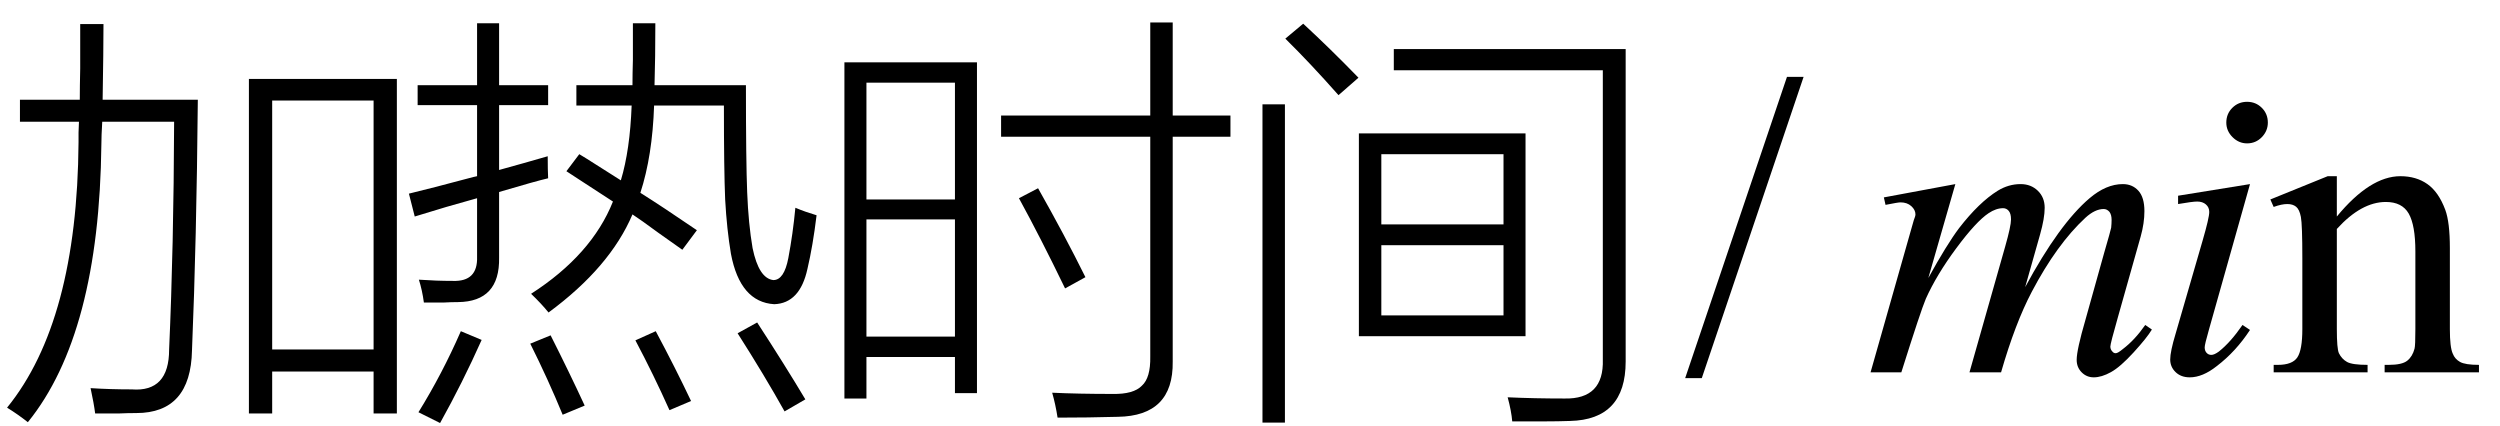
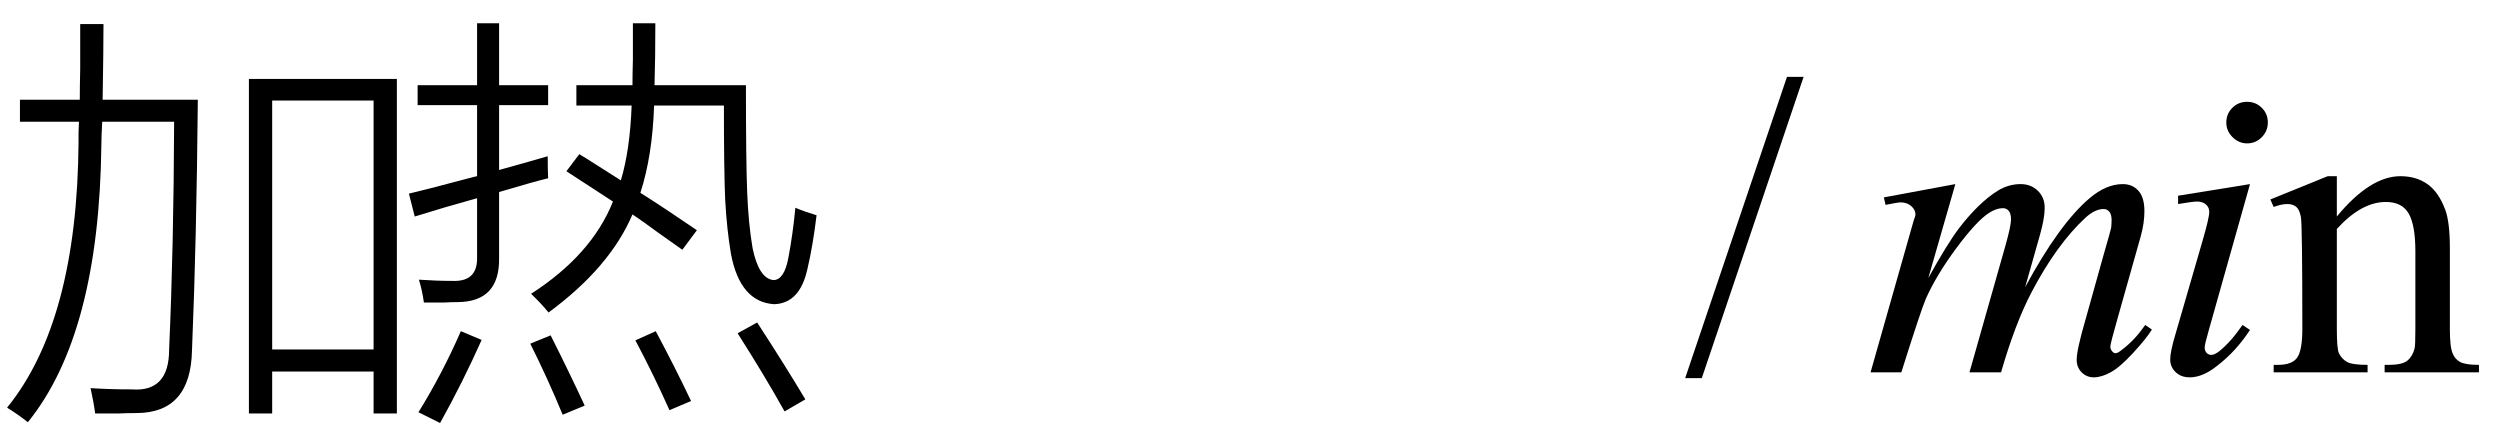
<svg xmlns="http://www.w3.org/2000/svg" stroke-dasharray="none" shape-rendering="auto" font-family="'Dialog'" width="94" text-rendering="auto" fill-opacity="1" contentScriptType="text/ecmascript" color-interpolation="auto" color-rendering="auto" preserveAspectRatio="xMidYMid meet" font-size="12" fill="black" stroke="black" image-rendering="auto" stroke-miterlimit="10" zoomAndPan="magnify" version="1.0" stroke-linecap="square" stroke-linejoin="miter" contentStyleType="text/css" font-style="normal" height="16" stroke-width="1" stroke-dashoffset="0" font-weight="normal" stroke-opacity="1">
  <defs id="genericDefs" />
  <g>
    <g text-rendering="optimizeLegibility" transform="translate(0,14)" color-rendering="optimizeQuality" color-interpolation="linearRGB" image-rendering="optimizeQuality">
      <path d="M9.359 -11.031 L14.922 -11.031 L14.922 1.547 L14.047 1.547 L14.047 -0.031 L10.234 -0.031 L10.234 1.547 L9.359 1.547 L9.359 -11.031 ZM10.234 -10.219 L10.234 -0.859 L14.047 -0.859 L14.047 -10.219 L10.234 -10.219 ZM3.016 -13.094 L3.891 -13.094 Q3.891 -12.156 3.859 -10.25 L7.438 -10.25 Q7.391 -4.969 7.219 -0.828 Q7.172 1.531 5.125 1.531 Q4.797 1.531 4.453 1.547 Q4.281 1.547 4.078 1.547 Q3.906 1.547 3.578 1.547 Q3.531 1.172 3.406 0.594 Q4.141 0.641 4.953 0.641 Q6.359 0.75 6.359 -0.859 Q6.531 -4.719 6.547 -9.422 L3.844 -9.422 Q3.812 -8.891 3.812 -8.578 Q3.734 -1.438 1.047 1.875 Q0.672 1.578 0.266 1.328 Q2.906 -1.922 2.953 -8.656 Q2.953 -8.781 2.953 -9.016 Q2.969 -9.281 2.969 -9.422 L0.75 -9.422 L0.75 -10.25 L3 -10.25 Q3 -10.766 3.016 -11.422 Q3.016 -11.75 3.016 -12.125 Q3.016 -12.469 3.016 -13.094 Z" stroke="none" />
    </g>
    <g text-rendering="optimizeLegibility" transform="translate(14.922,14)" color-rendering="optimizeQuality" color-interpolation="linearRGB" image-rendering="optimizeQuality">
      <path d="M6.75 -10.797 L8.859 -10.797 Q8.859 -11.203 8.875 -11.75 Q8.875 -12.016 8.875 -12.328 Q8.875 -12.609 8.875 -13.125 L9.719 -13.125 Q9.719 -11.828 9.688 -10.797 L13.125 -10.797 Q13.125 -7.922 13.172 -6.766 Q13.219 -5.578 13.375 -4.672 Q13.609 -3.531 14.156 -3.469 Q14.562 -3.469 14.719 -4.297 Q14.891 -5.203 14.984 -6.188 Q15.359 -6.031 15.781 -5.906 Q15.641 -4.75 15.438 -3.891 Q15.156 -2.594 14.188 -2.562 Q12.906 -2.641 12.562 -4.453 Q12.406 -5.375 12.344 -6.5 Q12.297 -7.609 12.297 -10.031 L9.672 -10.031 Q9.609 -8.141 9.156 -6.75 Q10 -6.219 11.281 -5.344 L10.734 -4.609 Q10.422 -4.828 9.828 -5.25 Q9.172 -5.734 8.859 -5.938 Q8.016 -3.953 5.703 -2.25 Q5.438 -2.578 5.047 -2.953 Q7.328 -4.422 8.125 -6.422 Q7.703 -6.703 6.828 -7.266 Q6.516 -7.469 6.375 -7.562 L6.859 -8.203 Q6.953 -8.141 7.141 -8.031 Q7.656 -7.703 8.422 -7.219 Q8.766 -8.359 8.828 -10.031 L6.75 -10.031 L6.75 -10.797 ZM0.672 -5.859 L0.453 -6.719 Q1.234 -6.906 2.875 -7.344 Q2.969 -7.359 3.016 -7.375 L3.016 -10.047 L0.781 -10.047 L0.781 -10.797 L3.016 -10.797 L3.016 -13.125 L3.844 -13.125 L3.844 -10.797 L5.688 -10.797 L5.688 -10.047 L3.844 -10.047 L3.844 -7.609 Q4.812 -7.875 5.672 -8.125 Q5.672 -7.594 5.688 -7.297 Q5.219 -7.188 3.844 -6.781 L3.844 -4.312 Q3.875 -2.656 2.297 -2.641 Q2.047 -2.641 1.766 -2.625 Q1.625 -2.625 1.453 -2.625 Q1.312 -2.625 1.016 -2.625 Q0.953 -3.094 0.828 -3.484 Q1.484 -3.438 2.109 -3.438 Q3.047 -3.406 3.016 -4.344 L3.016 -6.547 Q2.641 -6.438 1.859 -6.219 Q1.078 -5.984 0.672 -5.859 ZM2.406 -1.547 L3.188 -1.219 Q2.469 0.391 1.625 1.906 L0.812 1.5 Q1.703 0.062 2.406 -1.547 ZM12.812 -1.469 L13.547 -1.875 Q14.594 -0.266 15.359 1.016 L14.578 1.469 Q13.828 0.125 12.812 -1.469 ZM5.016 -1.078 L5.781 -1.391 Q6.484 0 7.062 1.25 L6.234 1.594 Q5.688 0.266 5.016 -1.078 ZM8.969 -1.203 L9.734 -1.547 Q10.469 -0.172 11.062 1.078 L10.25 1.422 Q9.656 0.094 8.969 -1.203 Z" stroke="none" />
    </g>
    <g text-rendering="optimizeLegibility" transform="translate(30.703,14)" color-rendering="optimizeQuality" color-interpolation="linearRGB" image-rendering="optimizeQuality">
-       <path d="M1.047 -11.656 L6.031 -11.656 L6.031 0.781 L5.203 0.781 L5.203 -0.578 L1.875 -0.578 L1.875 0.984 L1.047 0.984 L1.047 -11.656 ZM12.547 -13.156 L13.391 -13.156 L13.391 -9.656 L15.562 -9.656 L15.562 -8.859 L13.391 -8.859 L13.391 -0.406 Q13.422 1.641 11.328 1.672 Q10.203 1.703 9.062 1.703 Q8.984 1.203 8.859 0.766 Q9.844 0.812 11.125 0.812 Q11.922 0.828 12.234 0.5 Q12.562 0.203 12.547 -0.594 L12.547 -8.859 L6.938 -8.859 L6.938 -9.656 L12.547 -9.656 L12.547 -13.156 ZM1.875 -5.75 L1.875 -1.344 L5.203 -1.344 L5.203 -5.75 L1.875 -5.75 ZM1.875 -10.891 L1.875 -6.5 L5.203 -6.5 L5.203 -10.891 L1.875 -10.891 ZM9.344 -3.156 Q8.422 -5.062 7.609 -6.547 L8.328 -6.922 Q9.328 -5.156 10.109 -3.578 L9.344 -3.156 Z" stroke="none" />
-     </g>
+       </g>
    <g text-rendering="optimizeLegibility" transform="translate(46.266,14)" color-rendering="optimizeQuality" color-interpolation="linearRGB" image-rendering="optimizeQuality">
-       <path d="M4.828 -8.984 L11.094 -8.984 L11.094 -1.359 L4.828 -1.359 L4.828 -8.984 ZM6.141 -11.359 L6.141 -12.156 L14.859 -12.156 L14.859 -0.406 Q14.859 1.781 12.766 1.828 Q12.312 1.844 11.828 1.844 Q11.594 1.844 11.312 1.844 Q11.078 1.844 10.594 1.844 Q10.562 1.453 10.422 0.938 Q11.406 0.984 12.562 0.984 Q14.047 1.016 14 -0.484 L14 -11.359 L6.141 -11.359 ZM5.672 -4.781 L5.672 -2.141 L10.266 -2.141 L10.266 -4.781 L5.672 -4.781 ZM5.672 -8.203 L5.672 -5.562 L10.266 -5.562 L10.266 -8.203 L5.672 -8.203 ZM1.203 -10.078 L2.047 -10.078 L2.047 1.891 L1.203 1.891 L1.203 -10.078 ZM2.062 -12.547 L2.734 -13.109 Q3.734 -12.188 4.812 -11.078 L4.062 -10.422 Q2.984 -11.641 2.062 -12.547 Z" stroke="none" />
-     </g>
+       </g>
    <g text-rendering="optimizeLegibility" transform="translate(63.331,14)" color-rendering="optimizeQuality" color-interpolation="linearRGB" image-rendering="optimizeQuality">
      <path d="M4.484 -11.109 L0.656 0.219 L0.031 0.219 L3.859 -11.109 L4.484 -11.109 Z" stroke="none" />
    </g>
    <g text-rendering="optimizeLegibility" transform="translate(70.052,14)" color-rendering="optimizeQuality" color-interpolation="linearRGB" image-rendering="optimizeQuality">
      <path d="M3.469 -7.078 L2.453 -3.547 Q3.141 -4.797 3.609 -5.422 Q4.359 -6.391 5.062 -6.828 Q5.469 -7.078 5.922 -7.078 Q6.312 -7.078 6.57 -6.828 Q6.828 -6.578 6.828 -6.188 Q6.828 -5.797 6.656 -5.188 L6.094 -3.203 Q7.375 -5.578 8.516 -6.547 Q9.141 -7.078 9.766 -7.078 Q10.125 -7.078 10.352 -6.828 Q10.578 -6.578 10.578 -6.062 Q10.578 -5.609 10.438 -5.109 L9.578 -2.062 Q9.297 -1.078 9.297 -0.969 Q9.297 -0.859 9.375 -0.781 Q9.422 -0.719 9.5 -0.719 Q9.578 -0.719 9.766 -0.875 Q10.219 -1.219 10.609 -1.781 L10.859 -1.609 Q10.672 -1.297 10.172 -0.75 Q9.672 -0.203 9.32 -0.008 Q8.969 0.188 8.672 0.188 Q8.406 0.188 8.219 0 Q8.031 -0.188 8.031 -0.469 Q8.031 -0.844 8.359 -1.969 L9.062 -4.484 Q9.312 -5.344 9.328 -5.438 Q9.344 -5.594 9.344 -5.734 Q9.344 -5.922 9.266 -6.031 Q9.172 -6.141 9.047 -6.141 Q8.719 -6.141 8.359 -5.812 Q7.281 -4.812 6.344 -3.031 Q5.719 -1.844 5.188 0 L4 0 L5.344 -4.734 Q5.562 -5.5 5.562 -5.75 Q5.562 -5.969 5.477 -6.07 Q5.391 -6.172 5.266 -6.172 Q5 -6.172 4.719 -5.984 Q4.25 -5.672 3.508 -4.672 Q2.766 -3.672 2.359 -2.766 Q2.172 -2.328 1.438 0 L0.281 0 L1.719 -5.062 L1.906 -5.719 Q1.969 -5.875 1.969 -5.938 Q1.969 -6.109 1.812 -6.25 Q1.656 -6.391 1.406 -6.391 Q1.312 -6.391 0.844 -6.297 L0.781 -6.578 L3.469 -7.078 Z" stroke="none" />
    </g>
    <g text-rendering="optimizeLegibility" transform="translate(80.912,14)" color-rendering="optimizeQuality" color-interpolation="linearRGB" image-rendering="optimizeQuality">
      <path d="M3.578 -10.172 Q3.906 -10.172 4.133 -9.945 Q4.359 -9.719 4.359 -9.391 Q4.359 -9.078 4.133 -8.844 Q3.906 -8.609 3.578 -8.609 Q3.266 -8.609 3.031 -8.844 Q2.797 -9.078 2.797 -9.391 Q2.797 -9.719 3.023 -9.945 Q3.25 -10.172 3.578 -10.172 ZM3.688 -7.078 L2.141 -1.594 Q1.984 -1.047 1.984 -0.938 Q1.984 -0.812 2.055 -0.734 Q2.125 -0.656 2.234 -0.656 Q2.344 -0.656 2.516 -0.781 Q2.953 -1.125 3.406 -1.781 L3.688 -1.594 Q3.156 -0.781 2.438 -0.234 Q1.906 0.188 1.422 0.188 Q1.094 0.188 0.891 -0.008 Q0.688 -0.203 0.688 -0.484 Q0.688 -0.781 0.891 -1.453 L1.906 -4.953 Q2.156 -5.812 2.156 -6.031 Q2.156 -6.203 2.031 -6.312 Q1.906 -6.422 1.703 -6.422 Q1.531 -6.422 0.984 -6.328 L0.984 -6.641 L3.688 -7.078 Z" stroke="none" />
    </g>
    <g text-rendering="optimizeLegibility" transform="translate(85.271,14)" color-rendering="optimizeQuality" color-interpolation="linearRGB" image-rendering="optimizeQuality">
-       <path d="M2.594 -5.859 Q3.844 -7.375 4.984 -7.375 Q5.578 -7.375 6 -7.078 Q6.422 -6.781 6.672 -6.109 Q6.844 -5.641 6.844 -4.672 L6.844 -1.625 Q6.844 -0.938 6.953 -0.703 Q7.031 -0.5 7.227 -0.391 Q7.422 -0.281 7.938 -0.281 L7.938 0 L4.391 0 L4.391 -0.281 L4.547 -0.281 Q5.047 -0.281 5.242 -0.438 Q5.438 -0.594 5.516 -0.891 Q5.547 -1 5.547 -1.625 L5.547 -4.547 Q5.547 -5.531 5.297 -5.969 Q5.047 -6.406 4.438 -6.406 Q3.516 -6.406 2.594 -5.391 L2.594 -1.625 Q2.594 -0.891 2.672 -0.719 Q2.781 -0.5 2.977 -0.391 Q3.172 -0.281 3.75 -0.281 L3.75 0 L0.219 0 L0.219 -0.281 L0.375 -0.281 Q0.922 -0.281 1.109 -0.562 Q1.297 -0.844 1.297 -1.625 L1.297 -4.281 Q1.297 -5.562 1.242 -5.844 Q1.188 -6.125 1.062 -6.227 Q0.938 -6.328 0.734 -6.328 Q0.516 -6.328 0.219 -6.219 L0.094 -6.5 L2.25 -7.375 L2.594 -7.375 L2.594 -5.859 Z" stroke="none" />
+       <path d="M2.594 -5.859 Q3.844 -7.375 4.984 -7.375 Q5.578 -7.375 6 -7.078 Q6.422 -6.781 6.672 -6.109 Q6.844 -5.641 6.844 -4.672 L6.844 -1.625 Q6.844 -0.938 6.953 -0.703 Q7.031 -0.5 7.227 -0.391 Q7.422 -0.281 7.938 -0.281 L7.938 0 L4.391 0 L4.391 -0.281 L4.547 -0.281 Q5.047 -0.281 5.242 -0.438 Q5.438 -0.594 5.516 -0.891 Q5.547 -1 5.547 -1.625 L5.547 -4.547 Q5.547 -5.531 5.297 -5.969 Q5.047 -6.406 4.438 -6.406 Q3.516 -6.406 2.594 -5.391 L2.594 -1.625 Q2.594 -0.891 2.672 -0.719 Q2.781 -0.5 2.977 -0.391 Q3.172 -0.281 3.75 -0.281 L3.75 0 L0.219 0 L0.219 -0.281 L0.375 -0.281 Q0.922 -0.281 1.109 -0.562 Q1.297 -0.844 1.297 -1.625 Q1.297 -5.562 1.242 -5.844 Q1.188 -6.125 1.062 -6.227 Q0.938 -6.328 0.734 -6.328 Q0.516 -6.328 0.219 -6.219 L0.094 -6.5 L2.25 -7.375 L2.594 -7.375 L2.594 -5.859 Z" stroke="none" />
    </g>
  </g>
</svg>